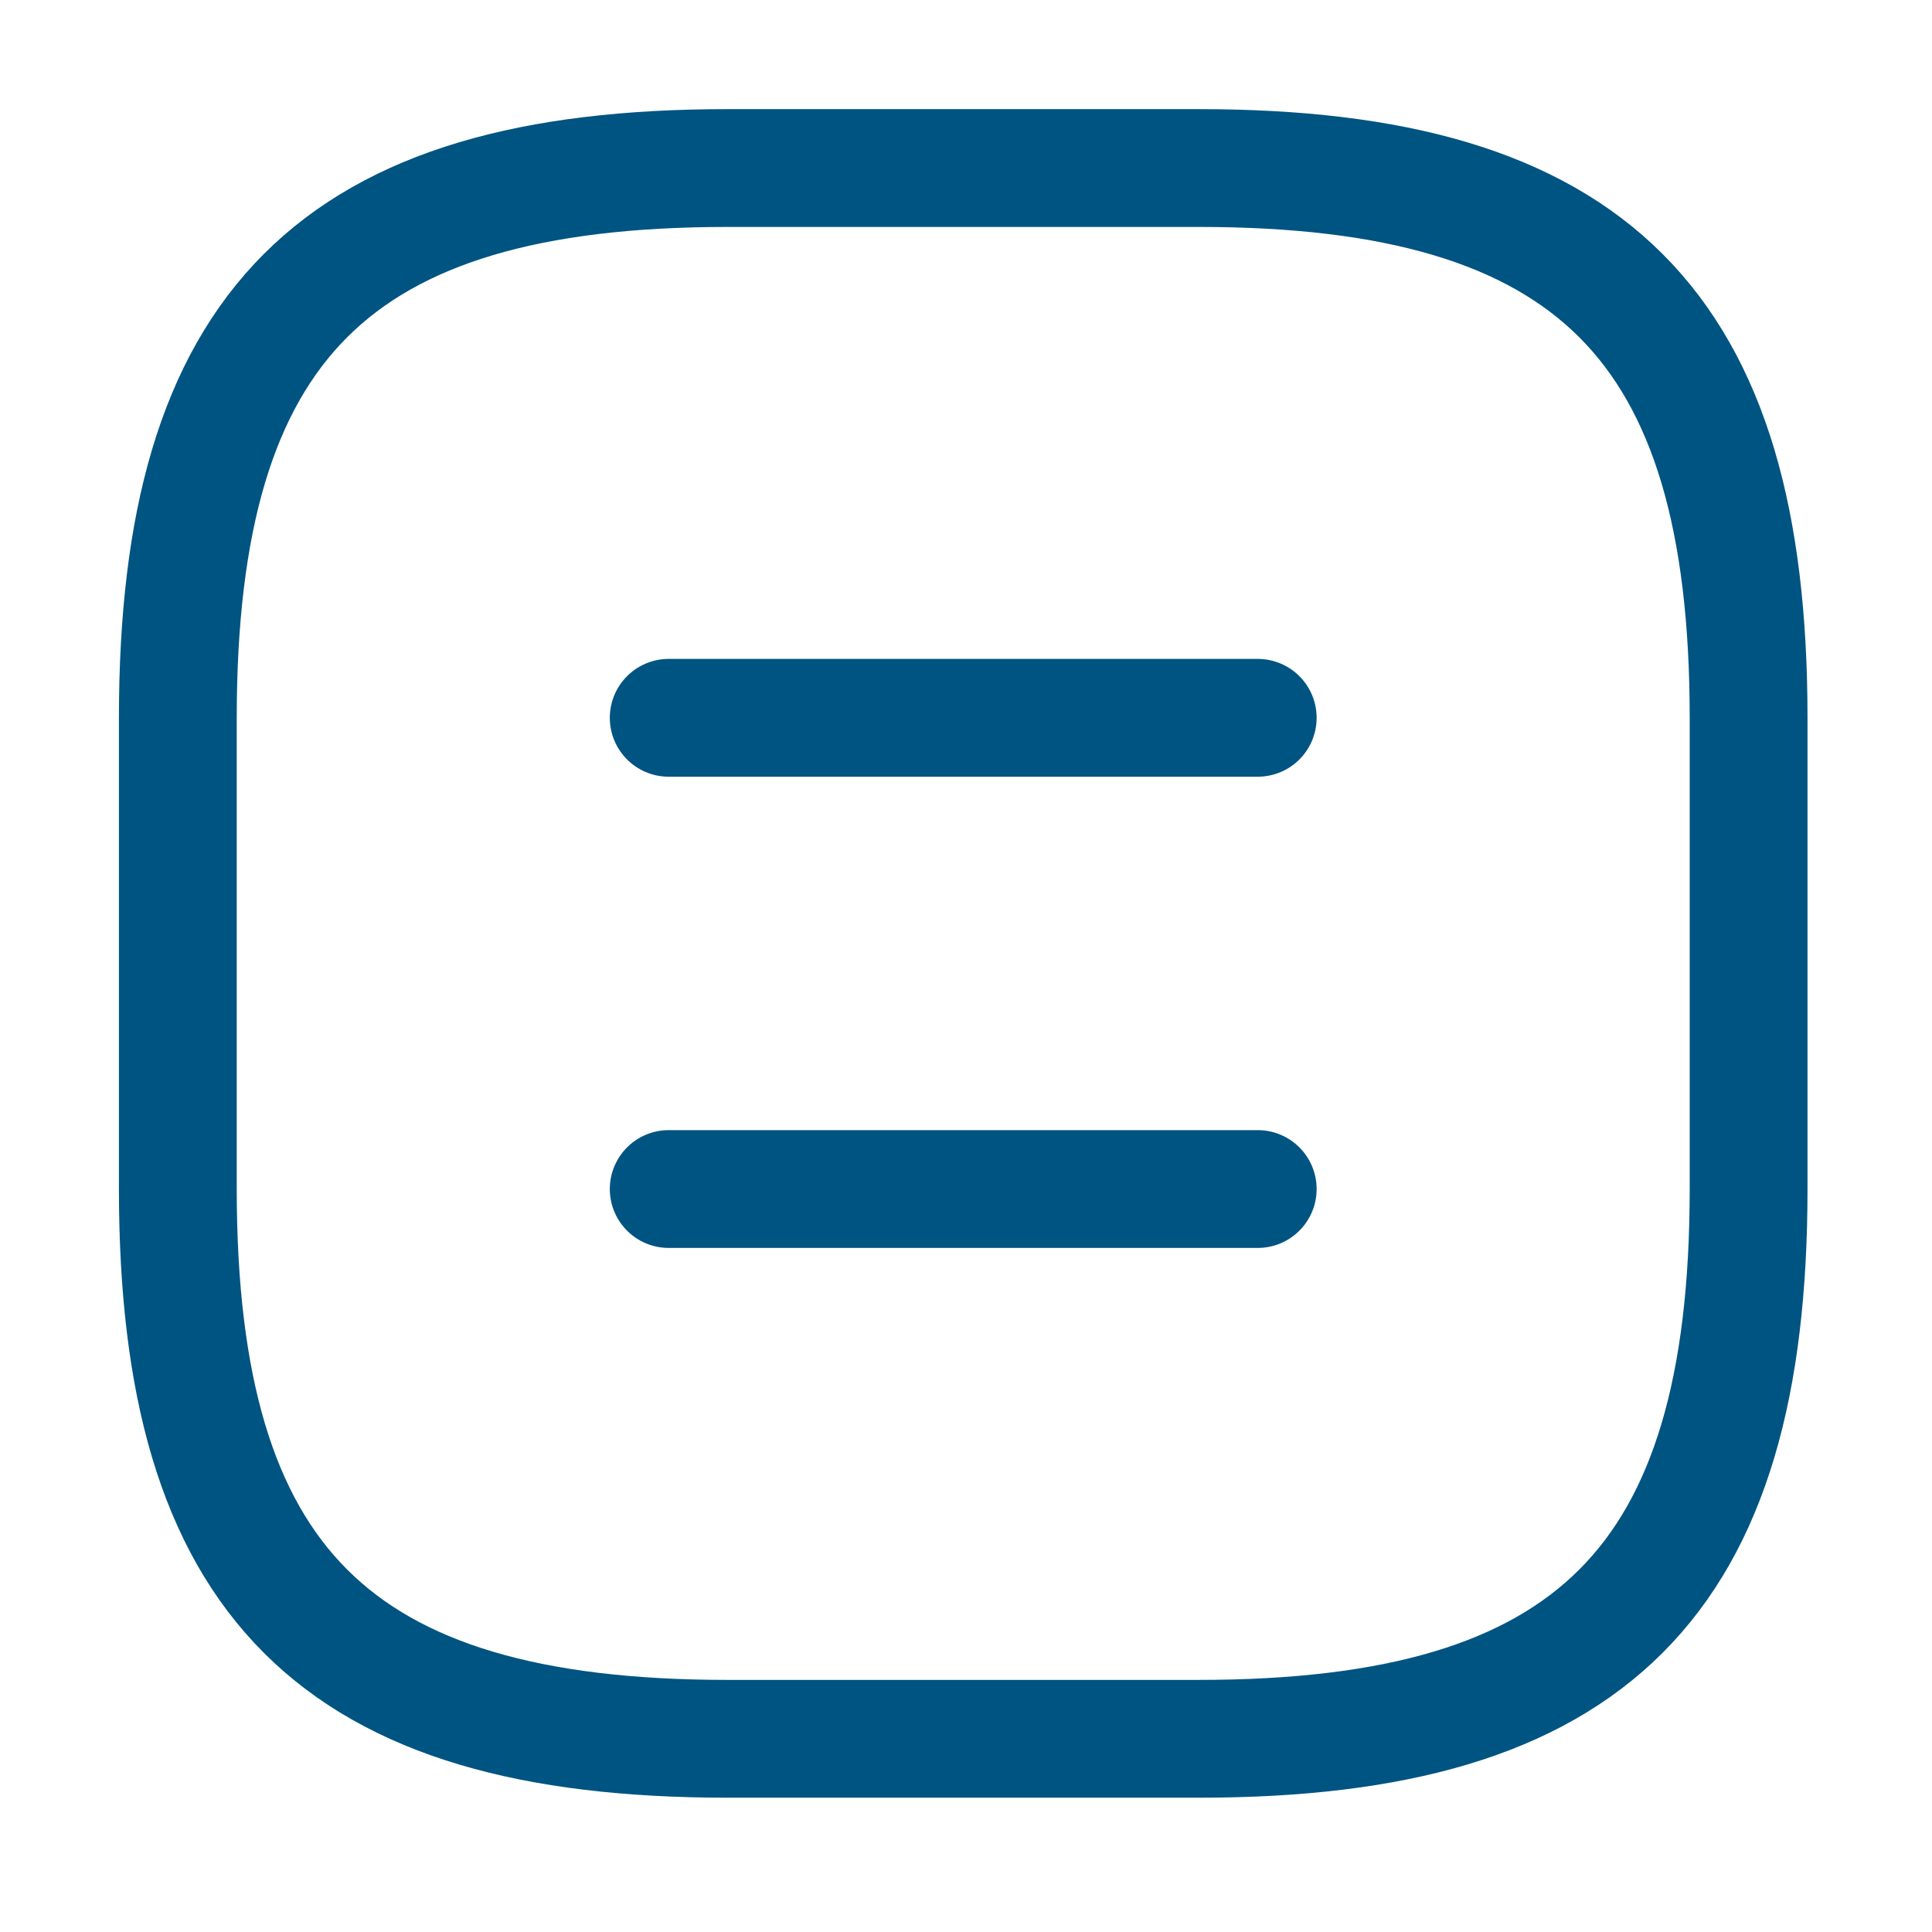
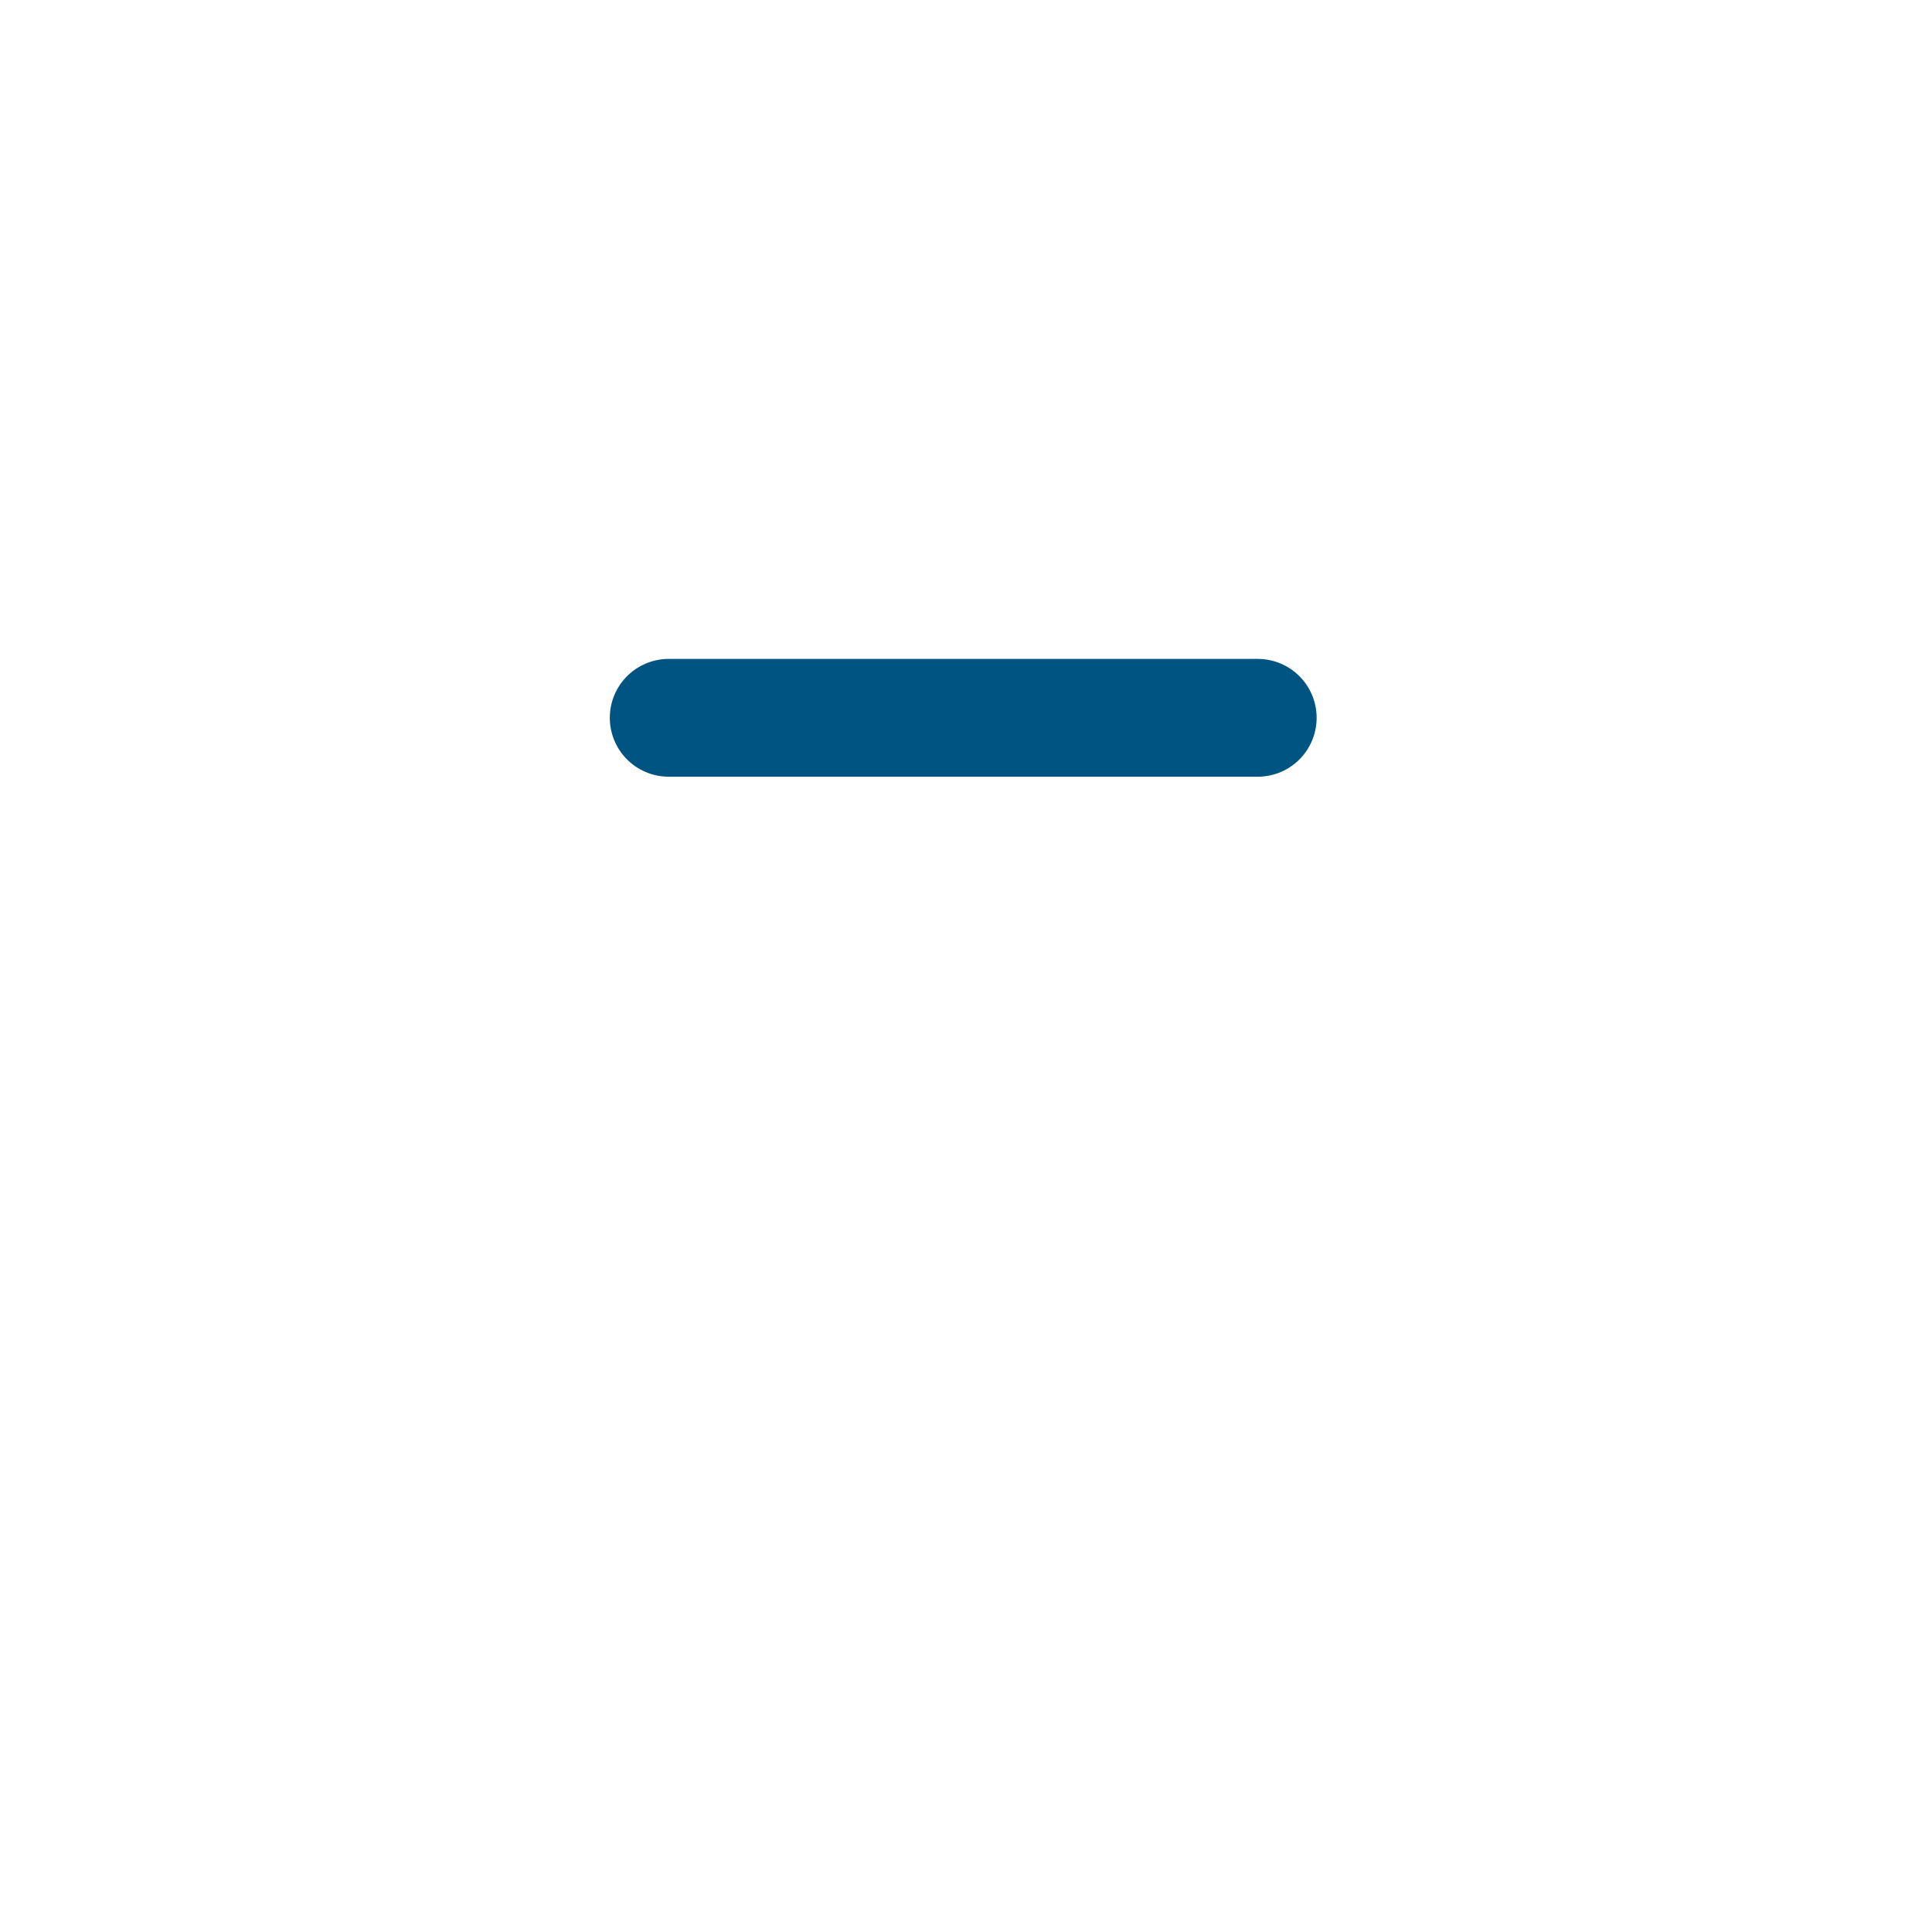
<svg xmlns="http://www.w3.org/2000/svg" width="41" height="41" viewBox="0 0 41 41" fill="none">
-   <path d="M15.441 36.9H25.441C33.774 36.9 37.108 33.566 37.108 25.233V15.233C37.108 6.9 33.774 3.566 25.441 3.566H15.441C7.108 3.566 3.774 6.9 3.774 15.233V25.233C3.774 33.566 7.108 36.9 15.441 36.9Z" stroke="#005482" stroke-width="2.5" stroke-linecap="round" stroke-linejoin="round" />
  <path d="M26.691 15.233H14.191" stroke="#005482" stroke-width="2.5" stroke-linecap="round" stroke-linejoin="round" />
-   <path d="M26.691 25.233H14.191" stroke="#005482" stroke-width="2.5" stroke-linecap="round" stroke-linejoin="round" />
</svg>